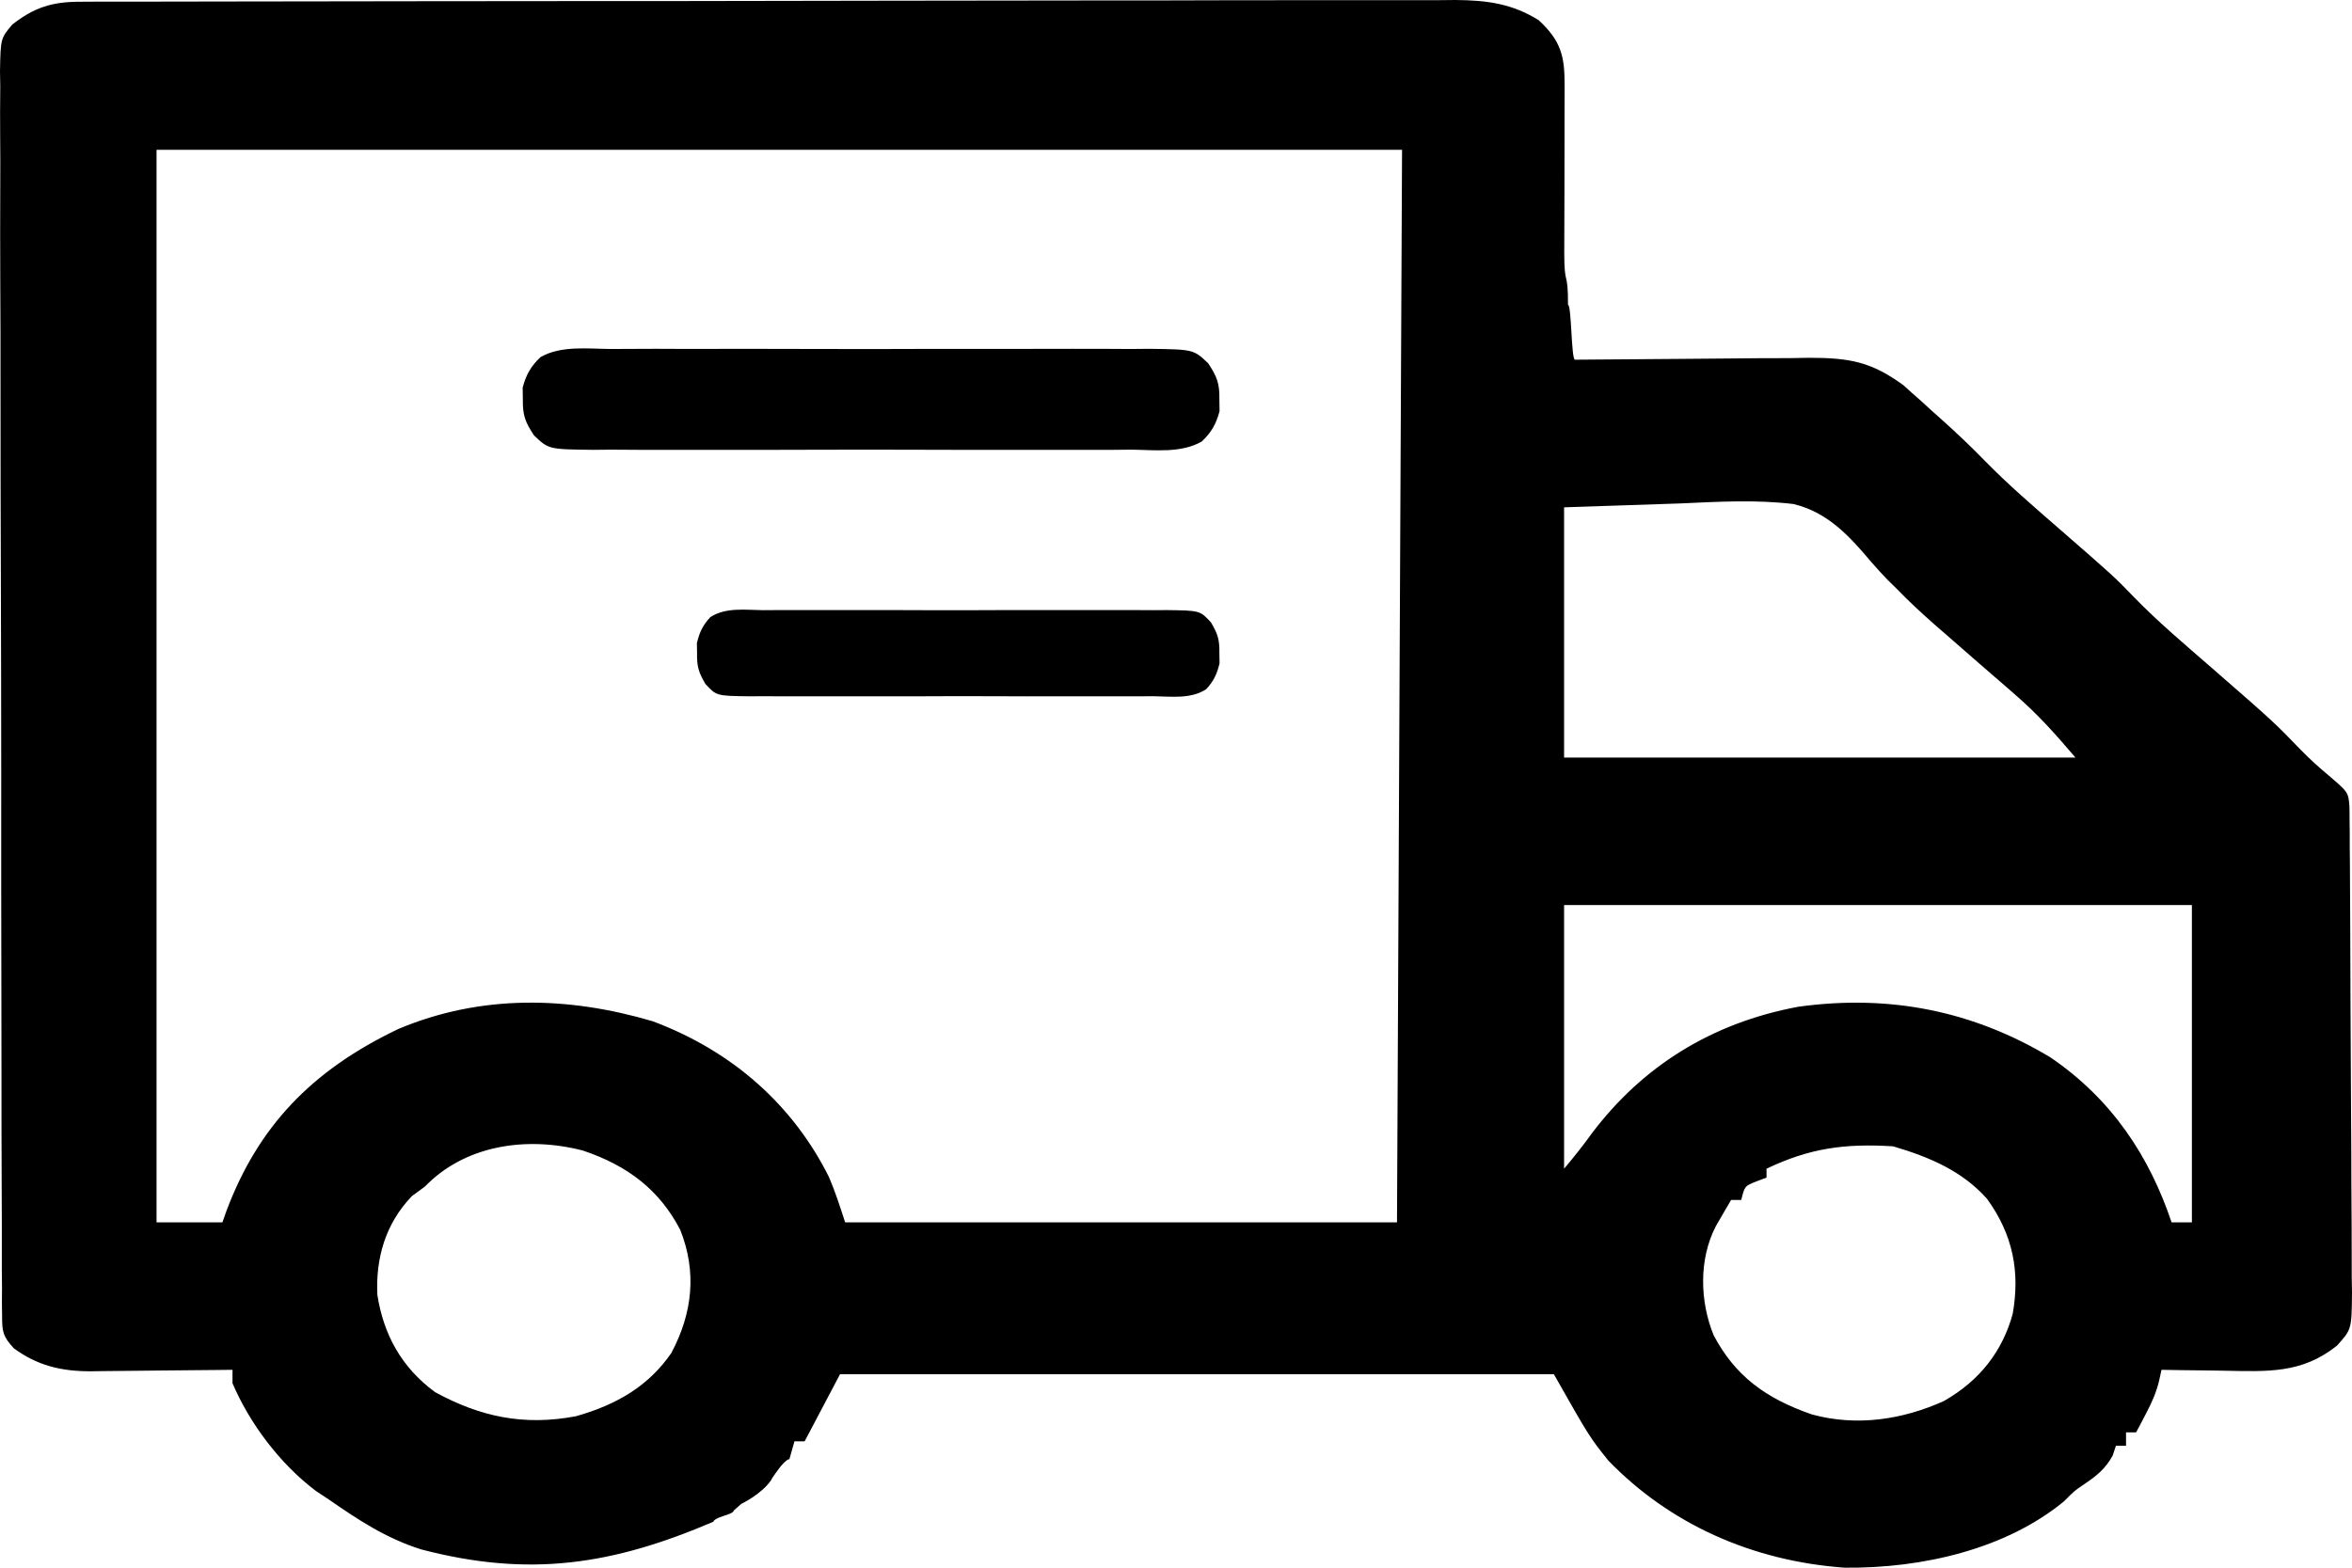
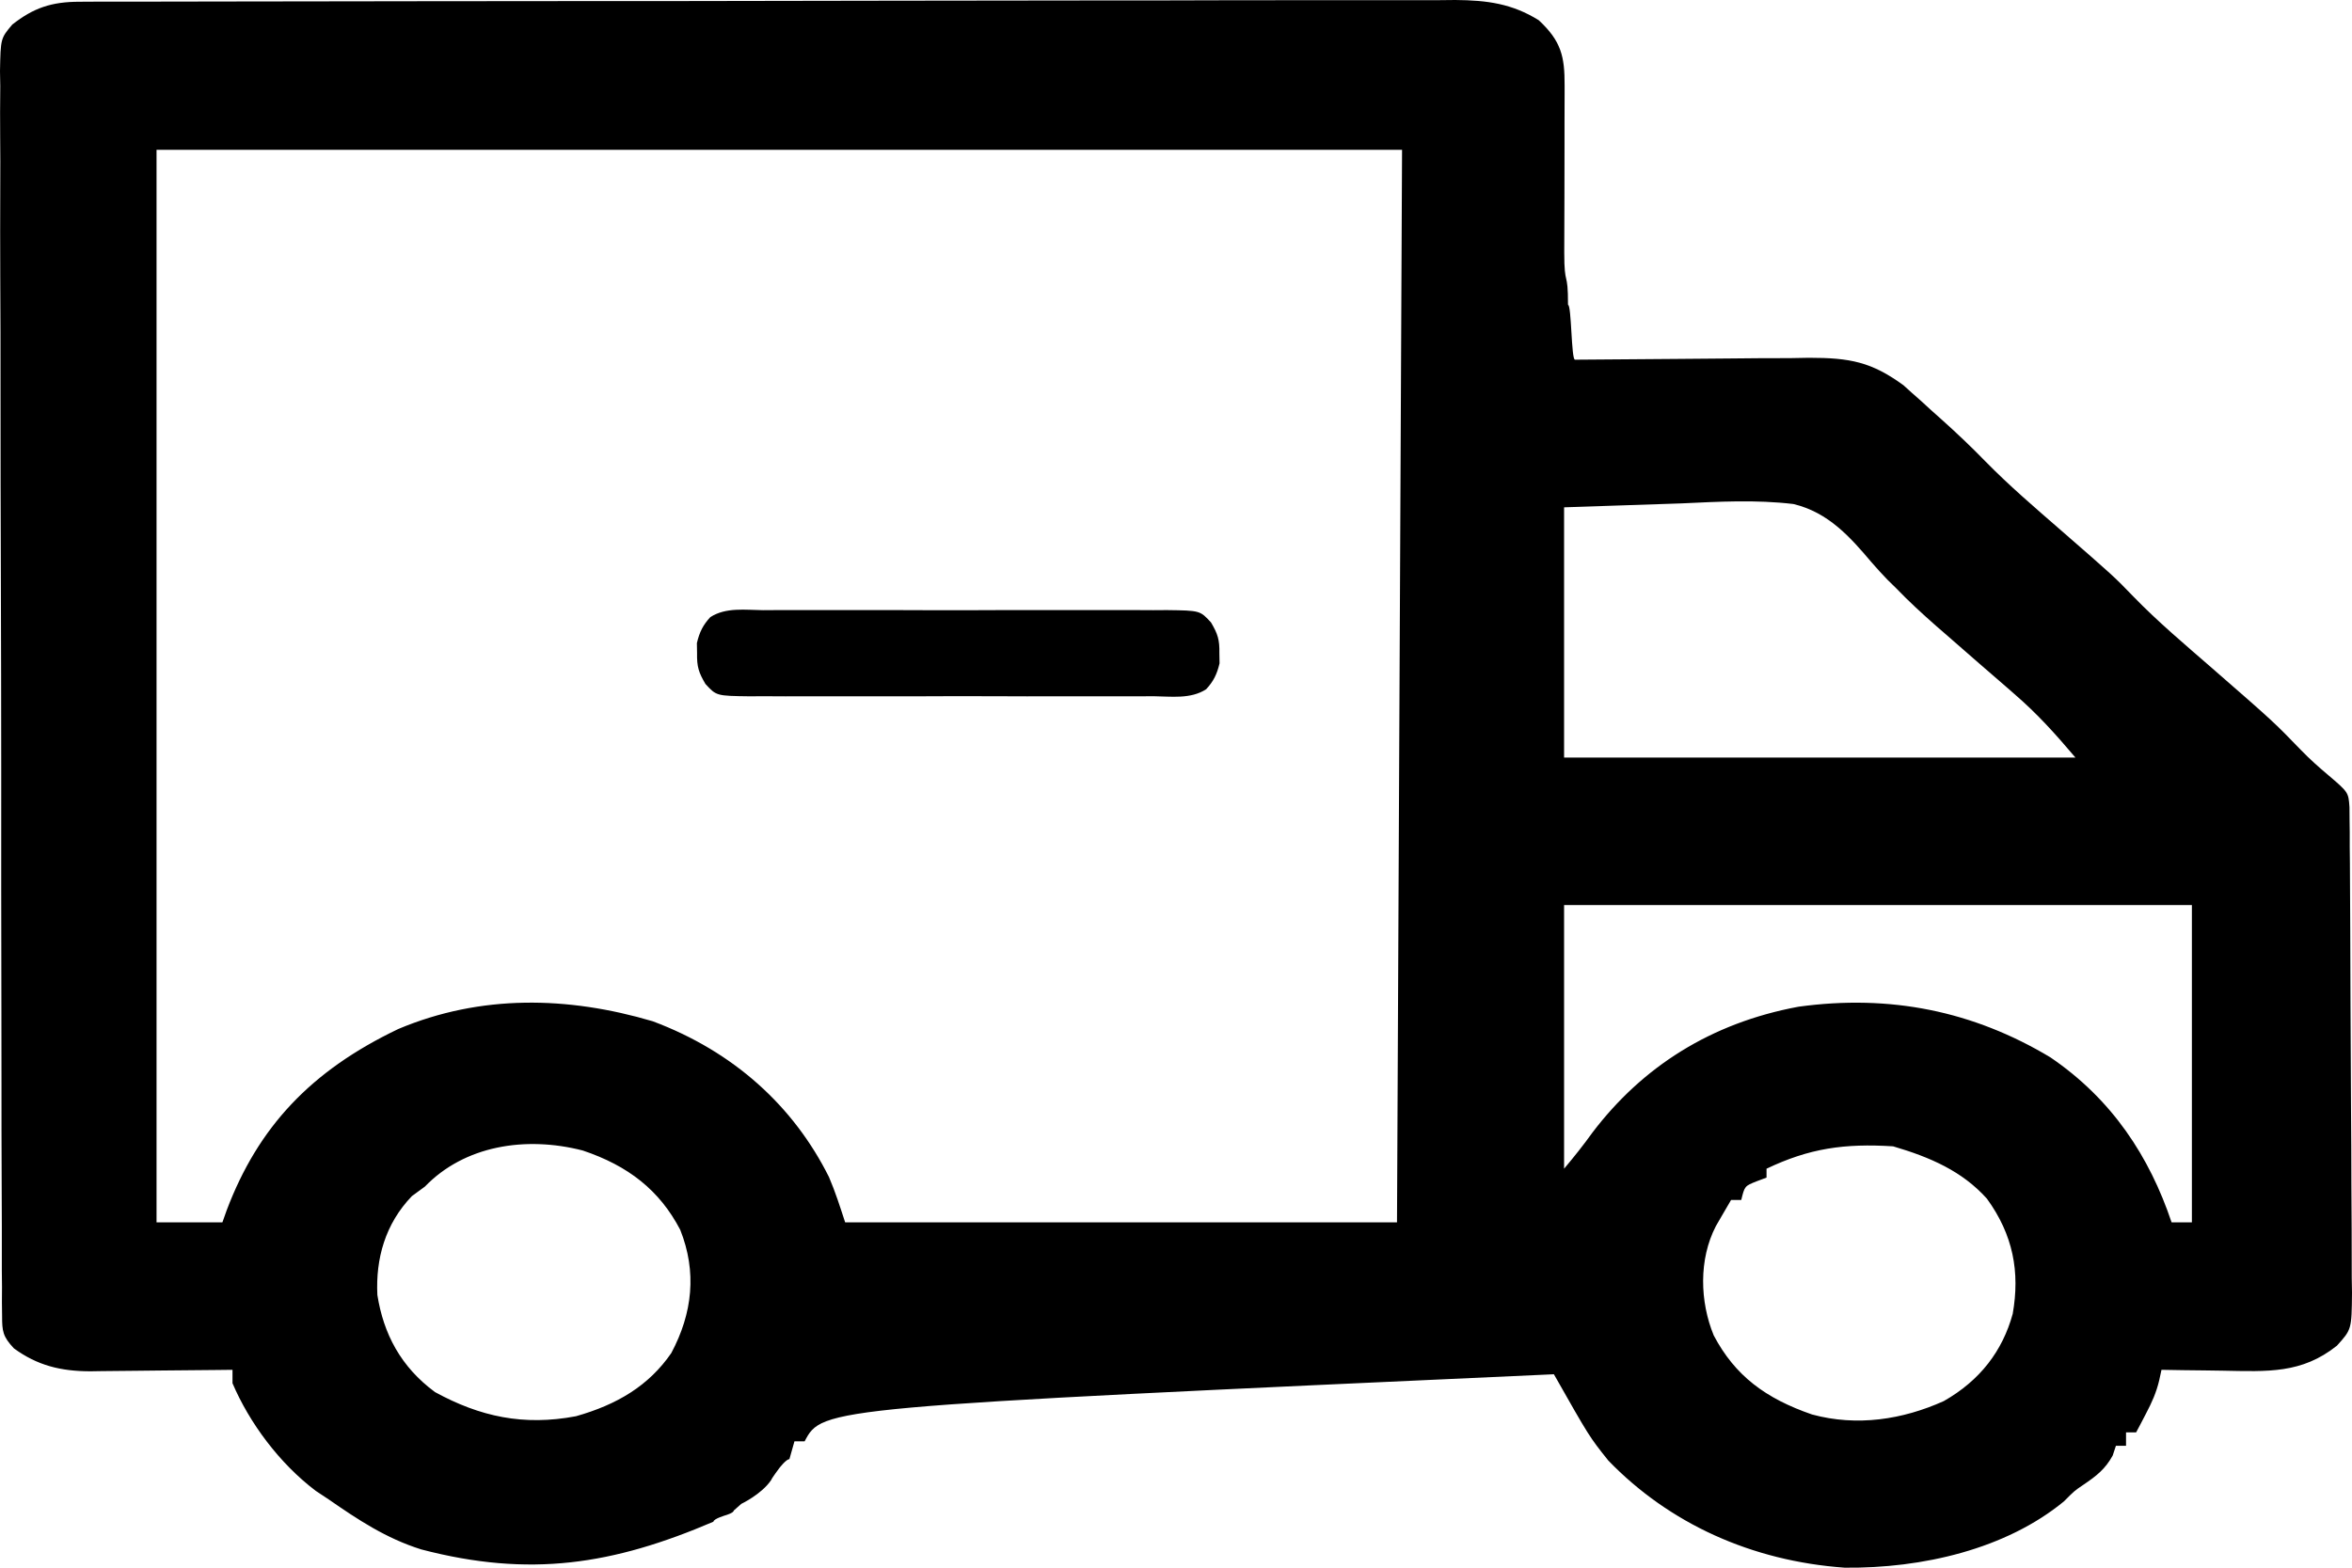
<svg xmlns="http://www.w3.org/2000/svg" fill="none" viewBox="0 0 27 18" height="18" width="27">
-   <path fill="black" d="M0.914 0.02C0.971 0.02 1.029 0.019 1.089 0.019C1.184 0.019 1.184 0.019 1.281 0.019C1.383 0.019 1.383 0.019 1.486 0.019C1.673 0.018 1.861 0.018 2.049 0.018C2.251 0.018 2.453 0.017 2.655 0.017C3.144 0.016 3.632 0.015 4.12 0.015C4.35 0.014 4.58 0.014 4.81 0.014C5.575 0.013 6.34 0.012 7.104 0.012C7.303 0.012 7.501 0.012 7.699 0.012C7.773 0.012 7.773 0.012 7.849 0.012C8.648 0.011 9.447 0.01 10.245 0.008C11.066 0.006 11.886 0.005 12.706 0.005C13.167 0.005 13.627 0.005 14.088 0.003C14.48 0.002 14.872 0.002 15.264 0.002C15.464 0.003 15.664 0.003 15.864 0.002C16.081 0.001 16.298 0.001 16.515 0.002C16.61 0.001 16.61 0.001 16.706 0C17.074 0.003 17.358 0.042 17.664 0.232C17.925 0.474 17.962 0.653 17.961 0.98C17.961 1.014 17.961 1.048 17.961 1.083C17.961 1.196 17.961 1.308 17.96 1.421C17.96 1.499 17.96 1.577 17.96 1.655C17.96 1.86 17.959 2.065 17.959 2.27C17.958 2.48 17.958 2.689 17.957 2.899C17.957 3.31 18.001 3.089 18 3.5C18.041 3.5 18.037 4.131 18.08 4.13C18.471 4.126 18.861 4.123 19.252 4.121C19.453 4.12 19.654 4.118 19.855 4.116C20.086 4.113 20.317 4.112 20.548 4.112C20.62 4.11 20.692 4.109 20.765 4.108C21.239 4.108 21.485 4.156 21.852 4.424C21.884 4.453 21.916 4.481 21.948 4.511C21.985 4.543 22.021 4.575 22.058 4.608C22.113 4.658 22.113 4.658 22.168 4.709C22.205 4.741 22.241 4.774 22.278 4.807C22.457 4.967 22.629 5.13 22.795 5.301C23.064 5.575 23.358 5.827 23.65 6.081C24.27 6.621 24.27 6.621 24.489 6.848C24.771 7.139 25.085 7.403 25.394 7.672C26.103 8.29 26.103 8.29 26.418 8.616C26.514 8.715 26.617 8.807 26.724 8.897C26.959 9.097 26.959 9.097 26.971 9.267C26.971 9.312 26.972 9.356 26.972 9.402C26.973 9.453 26.973 9.504 26.974 9.557C26.974 9.641 26.974 9.641 26.974 9.727C26.975 9.786 26.975 9.845 26.976 9.906C26.977 10.102 26.978 10.299 26.979 10.495C26.979 10.562 26.98 10.629 26.98 10.698C26.981 10.979 26.982 11.26 26.983 11.541C26.984 11.944 26.986 12.346 26.989 12.749C26.991 13.032 26.993 13.315 26.993 13.598C26.993 13.768 26.994 13.937 26.996 14.106C26.997 14.295 26.997 14.483 26.997 14.672C26.998 14.728 26.999 14.784 27 14.841C26.996 15.264 26.996 15.264 26.827 15.451C26.423 15.773 26.035 15.748 25.514 15.738C25.446 15.737 25.379 15.736 25.309 15.735C25.144 15.734 24.978 15.731 24.813 15.728C24.804 15.768 24.796 15.807 24.787 15.848C24.754 15.988 24.703 16.102 24.635 16.231C24.614 16.272 24.593 16.312 24.571 16.354C24.555 16.385 24.539 16.415 24.522 16.446C24.484 16.446 24.445 16.446 24.406 16.446C24.406 16.497 24.406 16.548 24.406 16.6C24.368 16.6 24.329 16.6 24.29 16.6C24.272 16.656 24.272 16.656 24.253 16.712C24.168 16.867 24.069 16.945 23.915 17.049C23.813 17.118 23.813 17.118 23.694 17.238C23.028 17.786 22.07 18.009 21.177 18C20.106 17.924 19.161 17.492 18.463 16.77C18.245 16.497 18.245 16.497 17.838 15.779C15.134 15.779 12.43 15.779 9.643 15.779C9.442 16.16 9.442 16.16 9.237 16.549C9.198 16.549 9.16 16.549 9.12 16.549C9.101 16.616 9.082 16.684 9.062 16.754C9.024 16.754 8.946 16.857 8.946 16.857C8.946 16.857 8.864 16.965 8.852 16.995C8.741 17.158 8.51 17.267 8.51 17.267C8.51 17.267 8.457 17.313 8.423 17.344C8.423 17.37 8.336 17.396 8.336 17.396C8.336 17.396 8.19 17.438 8.19 17.472C7.038 17.965 6.083 18.117 4.835 17.79C4.431 17.663 4.108 17.448 3.773 17.216C3.725 17.184 3.676 17.152 3.625 17.118C3.207 16.802 2.863 16.337 2.669 15.882C2.669 15.831 2.669 15.78 2.669 15.728C2.611 15.729 2.554 15.729 2.494 15.73C2.278 15.733 2.063 15.735 1.847 15.736C1.754 15.737 1.661 15.738 1.568 15.739C1.434 15.741 1.299 15.742 1.165 15.743C1.124 15.744 1.083 15.745 1.04 15.745C0.696 15.745 0.427 15.677 0.16 15.482C0.032 15.346 0.024 15.285 0.024 15.11C0.023 15.058 0.022 15.005 0.022 14.951C0.022 14.865 0.022 14.865 0.023 14.777C0.022 14.716 0.022 14.655 0.021 14.592C0.02 14.422 0.02 14.252 0.021 14.083C0.021 13.9 0.02 13.716 0.019 13.534C0.017 13.175 0.017 12.816 0.017 12.457C0.017 12.166 0.016 11.874 0.016 11.583C0.014 10.666 0.013 9.75 0.014 8.834C0.014 8.11 0.012 7.387 0.01 6.664C0.007 5.922 0.006 5.18 0.006 4.437C0.006 4.021 0.006 3.604 0.003 3.187C0.002 2.832 0.001 2.477 0.003 2.122C0.004 1.941 0.004 1.76 0.002 1.579C0 1.383 0.001 1.187 0.003 0.99C0.002 0.933 0.001 0.876 0 0.817C0.007 0.441 0.007 0.441 0.141 0.282C0.383 0.092 0.589 0.02 0.914 0.02ZM1.797 1.72C1.797 2.177 1.797 2.634 1.797 3.105V3.285V3.388V3.49V3.593V3.721V3.773V3.875V3.978V4.132V4.311V4.437V4.517V4.594V4.645V4.696V4.747V4.799C1.797 5.256 1.797 5.713 1.797 6.184V6.312V6.364V6.415V6.511V6.569V6.664V6.723V6.774V6.928V7.031V7.133V7.236V7.339V7.441V7.544V7.647V7.749V7.877C1.797 9.909 1.797 11.941 1.797 14.035C2.047 14.035 2.296 14.035 2.553 14.035C2.569 13.989 2.585 13.944 2.602 13.897C2.963 12.942 3.567 12.295 4.572 11.815C5.519 11.416 6.518 11.438 7.493 11.726C8.425 12.075 9.11 12.702 9.516 13.514C9.589 13.684 9.645 13.86 9.702 14.035C11.792 14.035 13.883 14.035 16.037 14.035C16.056 9.971 16.075 5.907 16.095 1.72C11.377 1.72 6.658 1.72 1.797 1.72ZM17.955 5.825C17.955 6.773 17.955 7.721 17.955 8.698C19.892 8.698 21.829 8.698 23.825 8.698C23.598 8.431 23.392 8.199 23.126 7.97C23.094 7.942 23.061 7.914 23.029 7.885C22.927 7.797 22.826 7.709 22.724 7.621C22.59 7.504 22.456 7.388 22.323 7.271C22.291 7.243 22.258 7.215 22.225 7.186C22.065 7.045 21.911 6.904 21.765 6.752C21.734 6.721 21.703 6.69 21.67 6.659C21.607 6.593 21.544 6.526 21.485 6.457C21.244 6.172 20.991 5.883 20.587 5.787C20.157 5.736 19.731 5.76 19.299 5.78C18.855 5.795 18.412 5.81 17.955 5.825ZM17.955 10.392C17.955 11.39 17.955 12.39 17.955 13.419C18.072 13.28 18.178 13.147 18.282 13.002C18.852 12.252 19.637 11.746 20.646 11.559C21.7 11.414 22.654 11.61 23.537 12.14C24.249 12.624 24.676 13.283 24.929 14.035C25.006 14.035 25.082 14.035 25.162 14.035C25.162 12.832 25.162 11.63 25.162 10.392C22.783 10.392 20.405 10.392 17.955 10.392ZM4.878 13.624C4.828 13.66 4.779 13.696 4.729 13.733C4.421 14.053 4.312 14.453 4.332 14.868C4.402 15.313 4.6 15.694 4.994 15.984C5.51 16.266 6.01 16.375 6.612 16.261C7.082 16.128 7.447 15.912 7.706 15.536C7.951 15.077 8.001 14.604 7.809 14.121C7.572 13.667 7.214 13.386 6.69 13.21C6.029 13.04 5.331 13.155 4.878 13.624ZM20.279 13.419C20.279 13.453 20.279 13.487 20.279 13.521C20.242 13.535 20.205 13.549 20.167 13.563C20.028 13.618 20.028 13.618 19.989 13.778C19.95 13.778 19.912 13.778 19.872 13.778C19.835 13.842 19.797 13.906 19.76 13.97C19.739 14.006 19.718 14.042 19.697 14.079C19.5 14.46 19.513 14.944 19.673 15.333C19.917 15.796 20.268 16.057 20.802 16.241C21.318 16.381 21.841 16.3 22.314 16.087C22.731 15.85 22.988 15.511 23.105 15.086C23.19 14.604 23.11 14.178 22.809 13.763C22.525 13.447 22.16 13.288 21.732 13.162C21.174 13.127 20.771 13.184 20.279 13.419Z" />
-   <path fill="black" d="M7.012 4.007C7.084 4.007 7.155 4.006 7.229 4.006C7.425 4.004 7.621 4.005 7.817 4.006C8.023 4.007 8.228 4.006 8.434 4.005C8.778 4.005 9.123 4.006 9.468 4.007C9.867 4.008 10.265 4.008 10.664 4.006C11.006 4.005 11.349 4.005 11.691 4.006C11.896 4.006 12.1 4.006 12.304 4.005C12.532 4.004 12.76 4.006 12.988 4.007C13.056 4.007 13.123 4.006 13.193 4.005C13.702 4.012 13.702 4.012 13.87 4.172C13.971 4.325 14.001 4.403 13.998 4.585C13.999 4.63 13.999 4.675 14 4.721C13.96 4.87 13.907 4.964 13.795 5.07C13.556 5.206 13.254 5.166 12.988 5.163C12.916 5.164 12.845 5.164 12.771 5.165C12.575 5.166 12.379 5.166 12.183 5.165C11.977 5.164 11.772 5.165 11.566 5.165C11.222 5.166 10.877 5.165 10.532 5.164C10.133 5.162 9.735 5.163 9.336 5.164C8.994 5.165 8.651 5.166 8.309 5.165C8.104 5.164 7.9 5.164 7.696 5.165C7.468 5.166 7.24 5.165 7.012 5.163C6.911 5.164 6.911 5.164 6.807 5.165C6.298 5.159 6.298 5.159 6.13 4.999C6.029 4.846 5.999 4.768 6.002 4.585C6.001 4.541 6.001 4.496 6 4.45C6.04 4.301 6.093 4.207 6.205 4.1C6.444 3.965 6.746 4.005 7.012 4.007Z" />
+   <path fill="black" d="M0.914 0.02C0.971 0.02 1.029 0.019 1.089 0.019C1.184 0.019 1.184 0.019 1.281 0.019C1.383 0.019 1.383 0.019 1.486 0.019C1.673 0.018 1.861 0.018 2.049 0.018C2.251 0.018 2.453 0.017 2.655 0.017C3.144 0.016 3.632 0.015 4.12 0.015C4.35 0.014 4.58 0.014 4.81 0.014C5.575 0.013 6.34 0.012 7.104 0.012C7.303 0.012 7.501 0.012 7.699 0.012C7.773 0.012 7.773 0.012 7.849 0.012C8.648 0.011 9.447 0.01 10.245 0.008C11.066 0.006 11.886 0.005 12.706 0.005C13.167 0.005 13.627 0.005 14.088 0.003C14.48 0.002 14.872 0.002 15.264 0.002C15.464 0.003 15.664 0.003 15.864 0.002C16.081 0.001 16.298 0.001 16.515 0.002C16.61 0.001 16.61 0.001 16.706 0C17.074 0.003 17.358 0.042 17.664 0.232C17.925 0.474 17.962 0.653 17.961 0.98C17.961 1.014 17.961 1.048 17.961 1.083C17.961 1.196 17.961 1.308 17.96 1.421C17.96 1.499 17.96 1.577 17.96 1.655C17.96 1.86 17.959 2.065 17.959 2.27C17.958 2.48 17.958 2.689 17.957 2.899C17.957 3.31 18.001 3.089 18 3.5C18.041 3.5 18.037 4.131 18.08 4.13C18.471 4.126 18.861 4.123 19.252 4.121C19.453 4.12 19.654 4.118 19.855 4.116C20.086 4.113 20.317 4.112 20.548 4.112C20.62 4.11 20.692 4.109 20.765 4.108C21.239 4.108 21.485 4.156 21.852 4.424C21.884 4.453 21.916 4.481 21.948 4.511C21.985 4.543 22.021 4.575 22.058 4.608C22.113 4.658 22.113 4.658 22.168 4.709C22.205 4.741 22.241 4.774 22.278 4.807C22.457 4.967 22.629 5.13 22.795 5.301C23.064 5.575 23.358 5.827 23.65 6.081C24.27 6.621 24.27 6.621 24.489 6.848C24.771 7.139 25.085 7.403 25.394 7.672C26.103 8.29 26.103 8.29 26.418 8.616C26.514 8.715 26.617 8.807 26.724 8.897C26.959 9.097 26.959 9.097 26.971 9.267C26.971 9.312 26.972 9.356 26.972 9.402C26.973 9.453 26.973 9.504 26.974 9.557C26.974 9.641 26.974 9.641 26.974 9.727C26.975 9.786 26.975 9.845 26.976 9.906C26.977 10.102 26.978 10.299 26.979 10.495C26.979 10.562 26.98 10.629 26.98 10.698C26.981 10.979 26.982 11.26 26.983 11.541C26.984 11.944 26.986 12.346 26.989 12.749C26.991 13.032 26.993 13.315 26.993 13.598C26.993 13.768 26.994 13.937 26.996 14.106C26.997 14.295 26.997 14.483 26.997 14.672C26.998 14.728 26.999 14.784 27 14.841C26.996 15.264 26.996 15.264 26.827 15.451C26.423 15.773 26.035 15.748 25.514 15.738C25.446 15.737 25.379 15.736 25.309 15.735C25.144 15.734 24.978 15.731 24.813 15.728C24.804 15.768 24.796 15.807 24.787 15.848C24.754 15.988 24.703 16.102 24.635 16.231C24.614 16.272 24.593 16.312 24.571 16.354C24.555 16.385 24.539 16.415 24.522 16.446C24.484 16.446 24.445 16.446 24.406 16.446C24.406 16.497 24.406 16.548 24.406 16.6C24.368 16.6 24.329 16.6 24.29 16.6C24.272 16.656 24.272 16.656 24.253 16.712C24.168 16.867 24.069 16.945 23.915 17.049C23.813 17.118 23.813 17.118 23.694 17.238C23.028 17.786 22.07 18.009 21.177 18C20.106 17.924 19.161 17.492 18.463 16.77C18.245 16.497 18.245 16.497 17.838 15.779C9.442 16.16 9.442 16.16 9.237 16.549C9.198 16.549 9.16 16.549 9.12 16.549C9.101 16.616 9.082 16.684 9.062 16.754C9.024 16.754 8.946 16.857 8.946 16.857C8.946 16.857 8.864 16.965 8.852 16.995C8.741 17.158 8.51 17.267 8.51 17.267C8.51 17.267 8.457 17.313 8.423 17.344C8.423 17.37 8.336 17.396 8.336 17.396C8.336 17.396 8.19 17.438 8.19 17.472C7.038 17.965 6.083 18.117 4.835 17.79C4.431 17.663 4.108 17.448 3.773 17.216C3.725 17.184 3.676 17.152 3.625 17.118C3.207 16.802 2.863 16.337 2.669 15.882C2.669 15.831 2.669 15.78 2.669 15.728C2.611 15.729 2.554 15.729 2.494 15.73C2.278 15.733 2.063 15.735 1.847 15.736C1.754 15.737 1.661 15.738 1.568 15.739C1.434 15.741 1.299 15.742 1.165 15.743C1.124 15.744 1.083 15.745 1.04 15.745C0.696 15.745 0.427 15.677 0.16 15.482C0.032 15.346 0.024 15.285 0.024 15.11C0.023 15.058 0.022 15.005 0.022 14.951C0.022 14.865 0.022 14.865 0.023 14.777C0.022 14.716 0.022 14.655 0.021 14.592C0.02 14.422 0.02 14.252 0.021 14.083C0.021 13.9 0.02 13.716 0.019 13.534C0.017 13.175 0.017 12.816 0.017 12.457C0.017 12.166 0.016 11.874 0.016 11.583C0.014 10.666 0.013 9.75 0.014 8.834C0.014 8.11 0.012 7.387 0.01 6.664C0.007 5.922 0.006 5.18 0.006 4.437C0.006 4.021 0.006 3.604 0.003 3.187C0.002 2.832 0.001 2.477 0.003 2.122C0.004 1.941 0.004 1.76 0.002 1.579C0 1.383 0.001 1.187 0.003 0.99C0.002 0.933 0.001 0.876 0 0.817C0.007 0.441 0.007 0.441 0.141 0.282C0.383 0.092 0.589 0.02 0.914 0.02ZM1.797 1.72C1.797 2.177 1.797 2.634 1.797 3.105V3.285V3.388V3.49V3.593V3.721V3.773V3.875V3.978V4.132V4.311V4.437V4.517V4.594V4.645V4.696V4.747V4.799C1.797 5.256 1.797 5.713 1.797 6.184V6.312V6.364V6.415V6.511V6.569V6.664V6.723V6.774V6.928V7.031V7.133V7.236V7.339V7.441V7.544V7.647V7.749V7.877C1.797 9.909 1.797 11.941 1.797 14.035C2.047 14.035 2.296 14.035 2.553 14.035C2.569 13.989 2.585 13.944 2.602 13.897C2.963 12.942 3.567 12.295 4.572 11.815C5.519 11.416 6.518 11.438 7.493 11.726C8.425 12.075 9.11 12.702 9.516 13.514C9.589 13.684 9.645 13.86 9.702 14.035C11.792 14.035 13.883 14.035 16.037 14.035C16.056 9.971 16.075 5.907 16.095 1.72C11.377 1.72 6.658 1.72 1.797 1.72ZM17.955 5.825C17.955 6.773 17.955 7.721 17.955 8.698C19.892 8.698 21.829 8.698 23.825 8.698C23.598 8.431 23.392 8.199 23.126 7.97C23.094 7.942 23.061 7.914 23.029 7.885C22.927 7.797 22.826 7.709 22.724 7.621C22.59 7.504 22.456 7.388 22.323 7.271C22.291 7.243 22.258 7.215 22.225 7.186C22.065 7.045 21.911 6.904 21.765 6.752C21.734 6.721 21.703 6.69 21.67 6.659C21.607 6.593 21.544 6.526 21.485 6.457C21.244 6.172 20.991 5.883 20.587 5.787C20.157 5.736 19.731 5.76 19.299 5.78C18.855 5.795 18.412 5.81 17.955 5.825ZM17.955 10.392C17.955 11.39 17.955 12.39 17.955 13.419C18.072 13.28 18.178 13.147 18.282 13.002C18.852 12.252 19.637 11.746 20.646 11.559C21.7 11.414 22.654 11.61 23.537 12.14C24.249 12.624 24.676 13.283 24.929 14.035C25.006 14.035 25.082 14.035 25.162 14.035C25.162 12.832 25.162 11.63 25.162 10.392C22.783 10.392 20.405 10.392 17.955 10.392ZM4.878 13.624C4.828 13.66 4.779 13.696 4.729 13.733C4.421 14.053 4.312 14.453 4.332 14.868C4.402 15.313 4.6 15.694 4.994 15.984C5.51 16.266 6.01 16.375 6.612 16.261C7.082 16.128 7.447 15.912 7.706 15.536C7.951 15.077 8.001 14.604 7.809 14.121C7.572 13.667 7.214 13.386 6.69 13.21C6.029 13.04 5.331 13.155 4.878 13.624ZM20.279 13.419C20.279 13.453 20.279 13.487 20.279 13.521C20.242 13.535 20.205 13.549 20.167 13.563C20.028 13.618 20.028 13.618 19.989 13.778C19.95 13.778 19.912 13.778 19.872 13.778C19.835 13.842 19.797 13.906 19.76 13.97C19.739 14.006 19.718 14.042 19.697 14.079C19.5 14.46 19.513 14.944 19.673 15.333C19.917 15.796 20.268 16.057 20.802 16.241C21.318 16.381 21.841 16.3 22.314 16.087C22.731 15.85 22.988 15.511 23.105 15.086C23.19 14.604 23.11 14.178 22.809 13.763C22.525 13.447 22.16 13.288 21.732 13.162C21.174 13.127 20.771 13.184 20.279 13.419Z" />
  <path fill="black" d="M8.759 7.006C8.813 7.006 8.866 7.005 8.922 7.005C9.069 7.004 9.216 7.004 9.363 7.005C9.517 7.006 9.671 7.005 9.825 7.005C10.084 7.004 10.342 7.005 10.601 7.006C10.9 7.007 11.199 7.007 11.498 7.005C11.755 7.004 12.012 7.004 12.268 7.005C12.422 7.005 12.575 7.005 12.728 7.005C12.899 7.004 13.07 7.005 13.241 7.006C13.292 7.006 13.342 7.005 13.395 7.005C13.776 7.01 13.776 7.01 13.902 7.147C13.979 7.278 14.001 7.344 13.998 7.5C13.999 7.538 13.999 7.577 14 7.616C13.97 7.743 13.93 7.823 13.846 7.914C13.667 8.03 13.441 7.996 13.241 7.994C13.187 7.994 13.134 7.995 13.078 7.995C12.931 7.996 12.784 7.996 12.637 7.995C12.483 7.994 12.329 7.995 12.175 7.995C11.916 7.996 11.658 7.995 11.399 7.994C11.1 7.993 10.801 7.993 10.502 7.995C10.245 7.996 9.988 7.996 9.732 7.995C9.578 7.995 9.425 7.995 9.272 7.995C9.101 7.996 8.93 7.995 8.759 7.994C8.683 7.995 8.683 7.995 8.605 7.995C8.224 7.99 8.224 7.99 8.098 7.853C8.021 7.722 7.999 7.656 8.002 7.5C8.001 7.462 8.001 7.423 8 7.384C8.03 7.257 8.07 7.177 8.154 7.086C8.333 6.97 8.559 7.004 8.759 7.006Z" />
</svg>